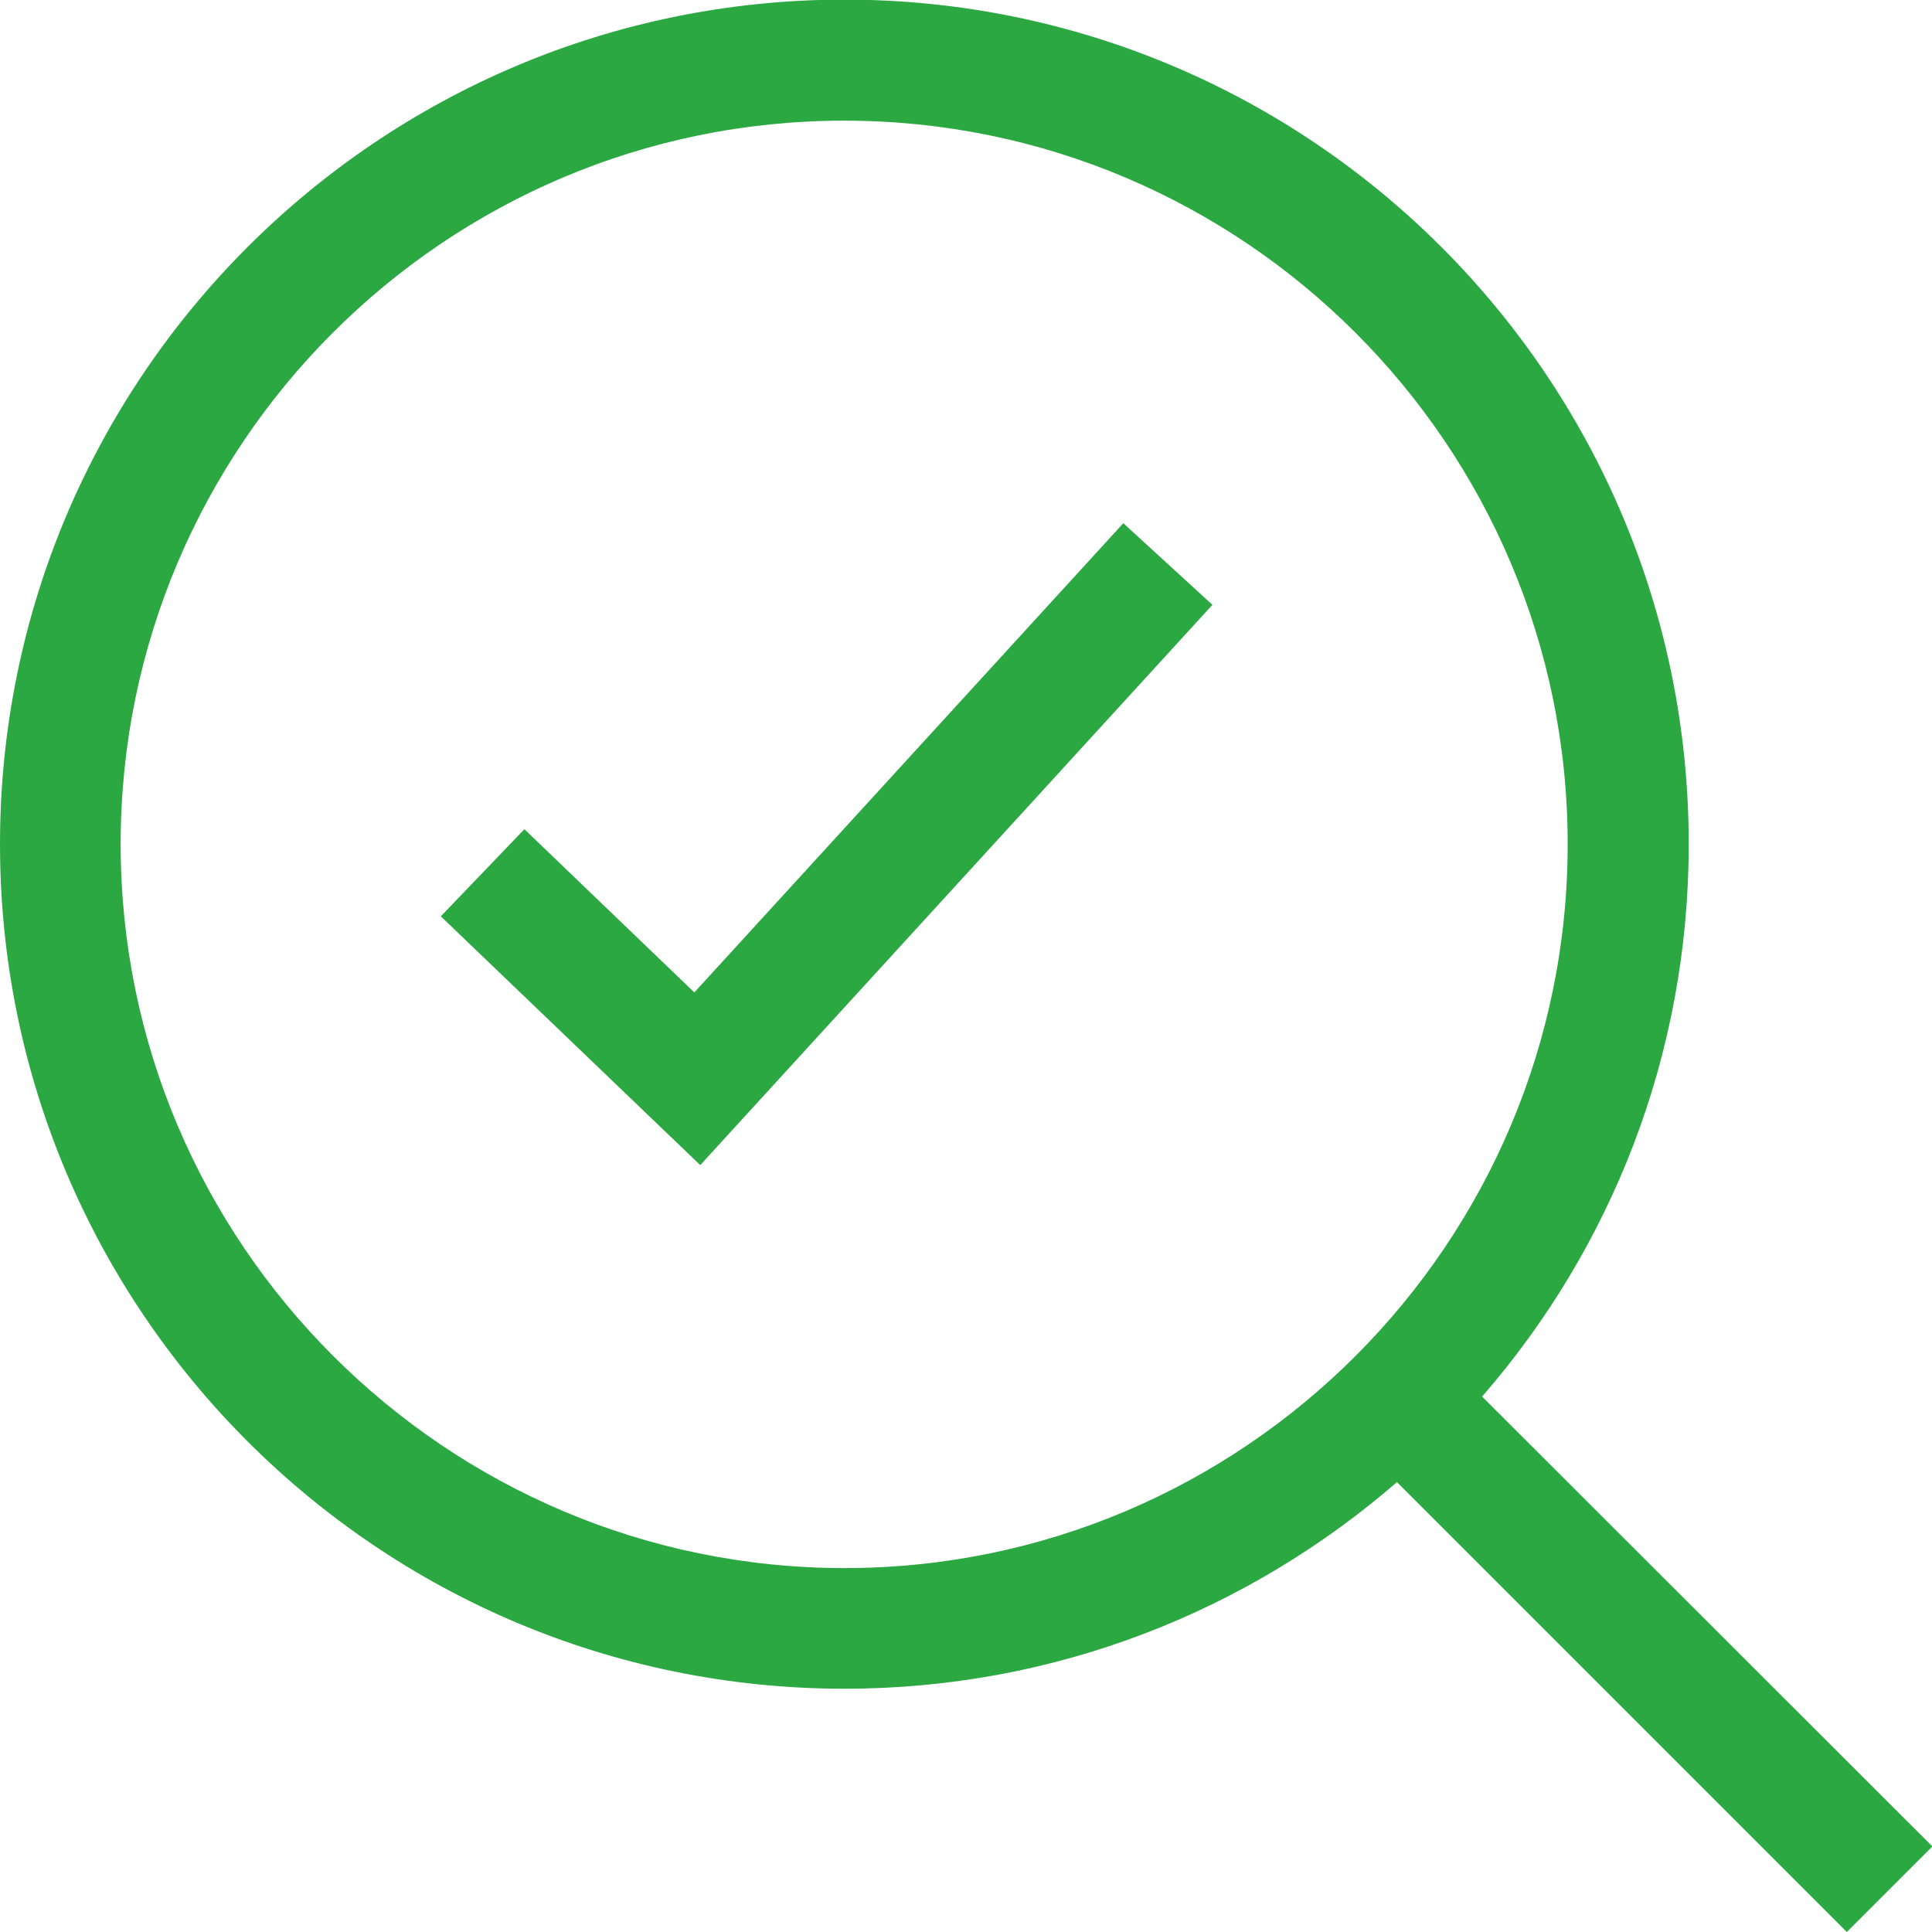
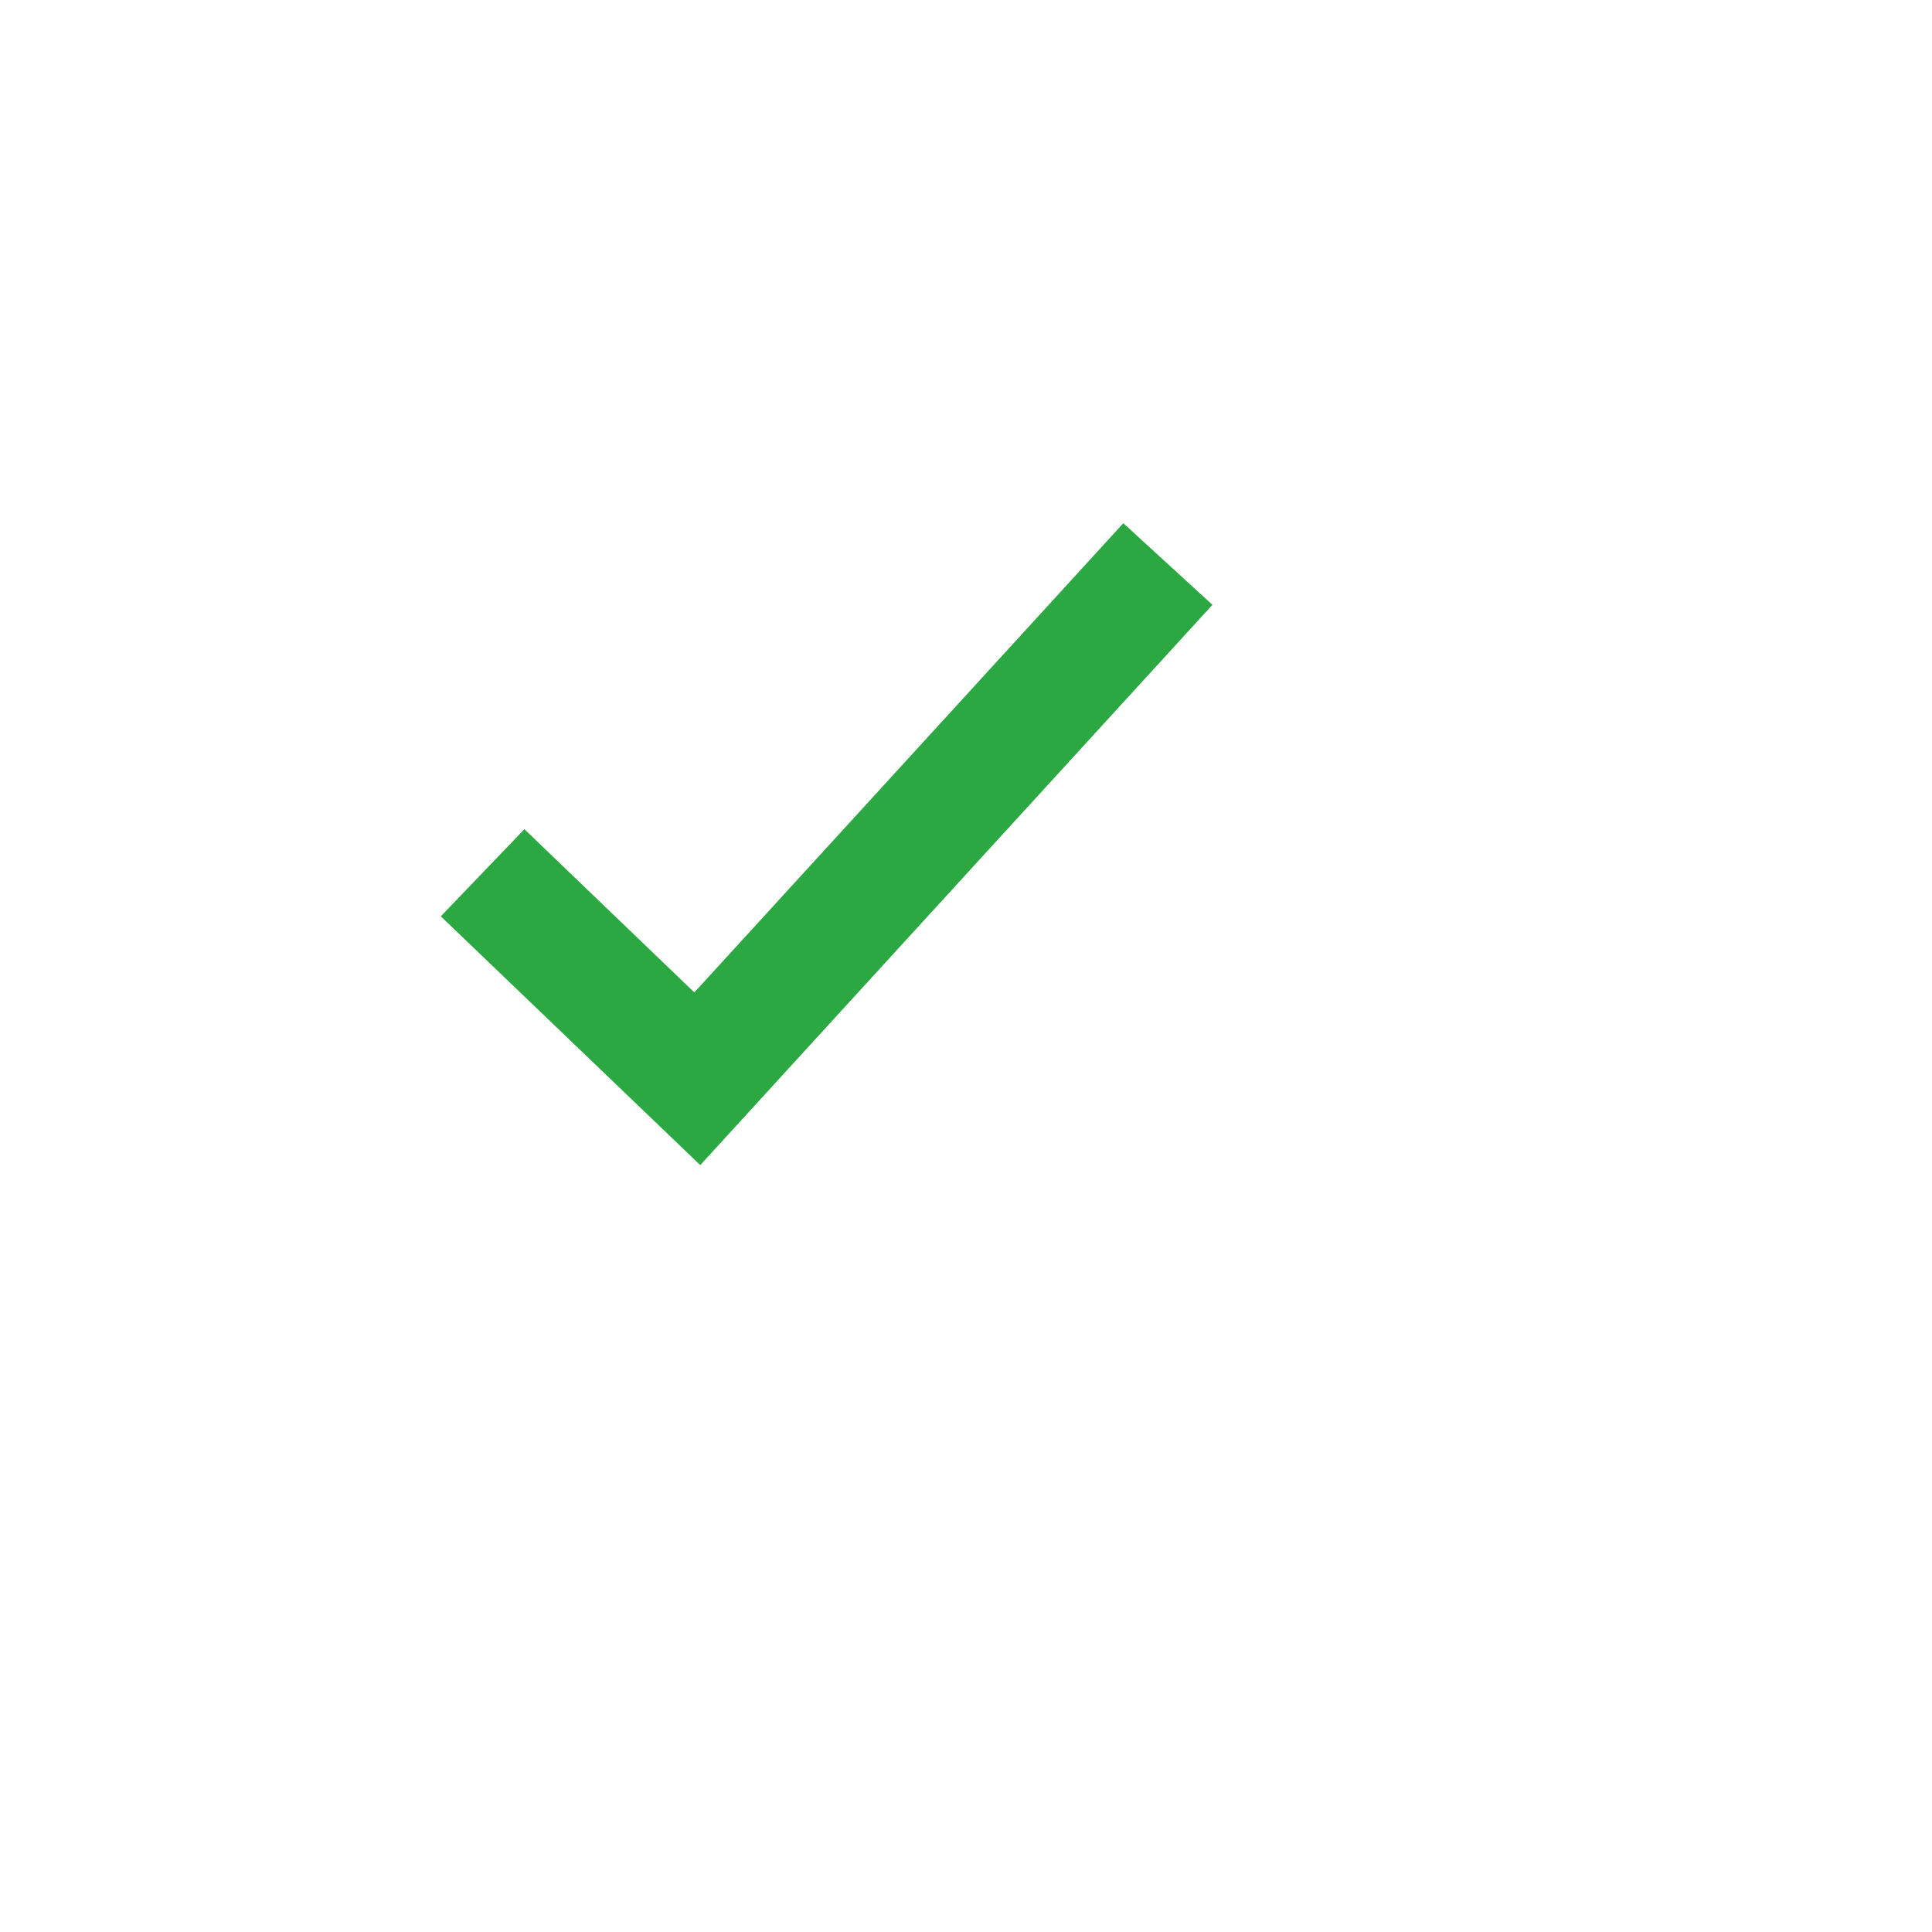
<svg xmlns="http://www.w3.org/2000/svg" version="1.1" id="Capa_1" x="0px" y="0px" viewBox="-175 53.3 490 490" style="enable-background:new -175 53.3 490 490;" xml:space="preserve">
  <style type="text/css">
	.st0{fill:#2CA843;}
</style>
  <g id="Black_32_">
    <polygon class="st0" points="1.1,305 -42,263.6 -63.2,285.7 2.6,348.8 132.5,206.7 109.9,186  " />
-     <path class="st0" d="M253.3,267.4c0-118.3-95.9-214.2-214.2-214.2C-79.1,53.3-175,149.2-175,267.4s95.9,214.2,214.2,214.2   c53.6,0,102.5-19.8,140.1-52.4l114.1,114.1l21.7-21.7L200.9,407.5C233.5,370,253.3,321.1,253.3,267.4z M-144.4,267.4   c0-101.2,82.3-183.5,183.5-183.5s183.5,82.3,183.5,183.5S140.4,451,39.2,451C-62,451-144.4,368.6-144.4,267.4z" />
  </g>
</svg>